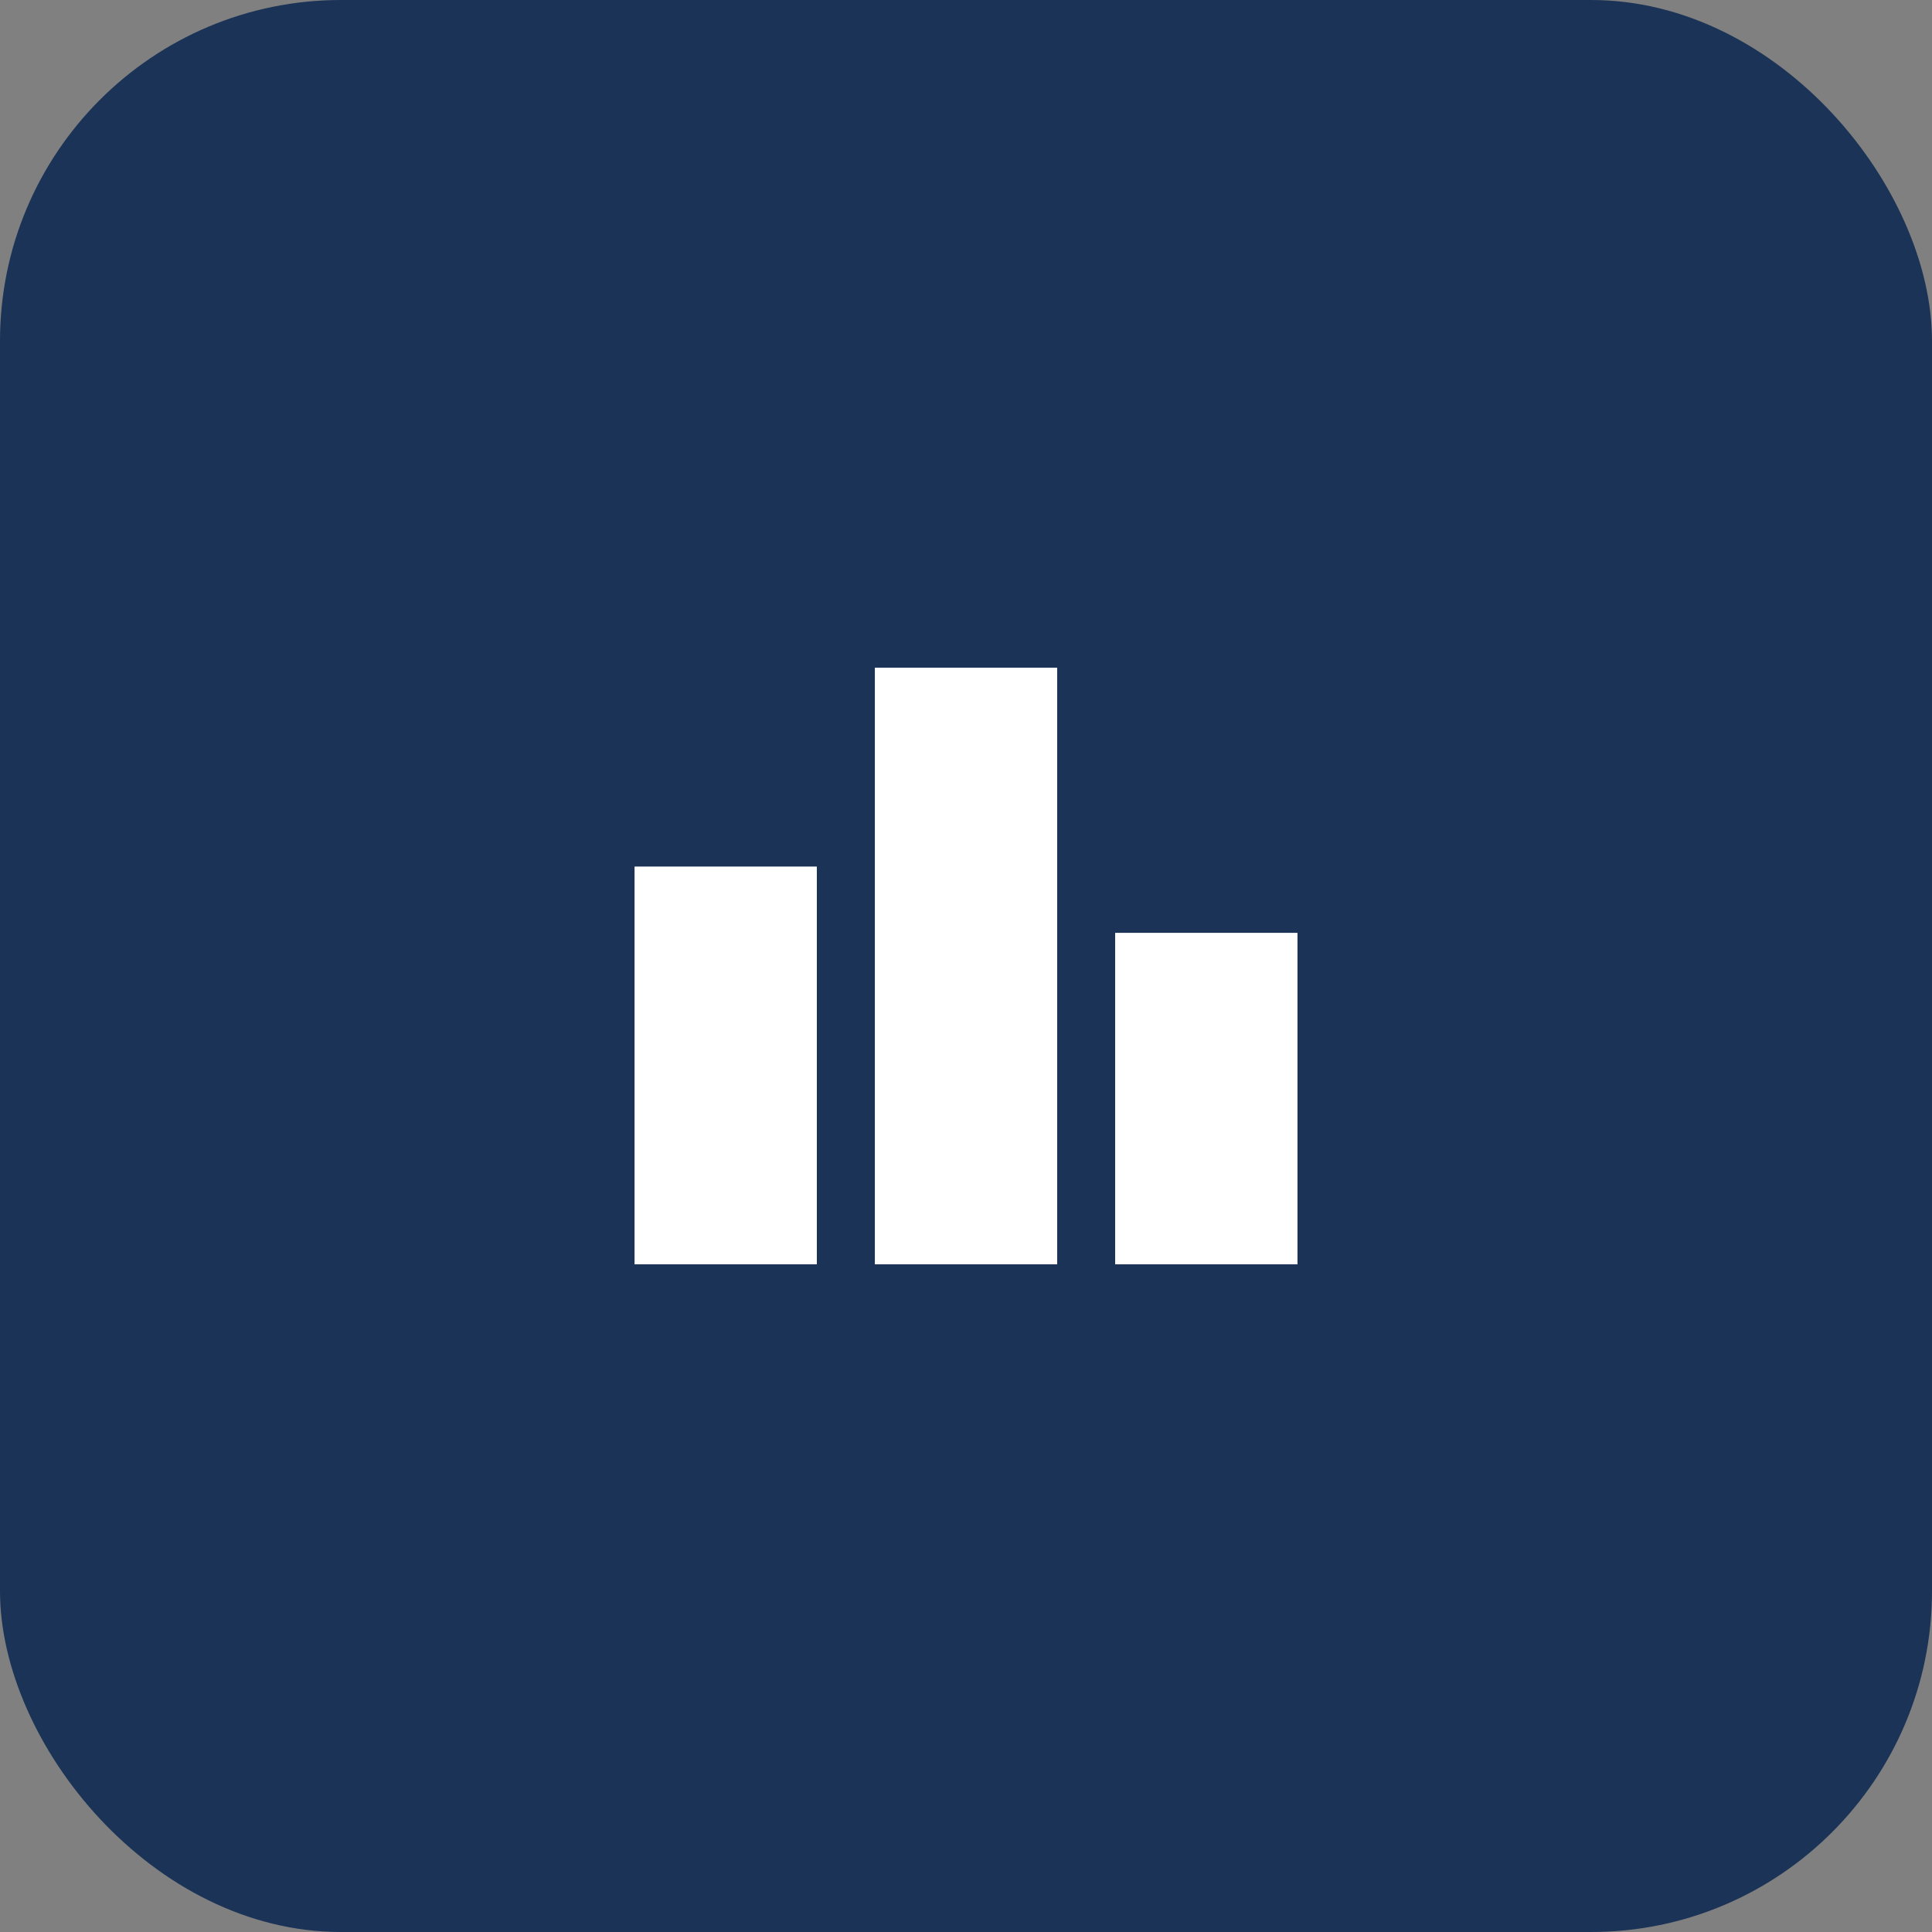
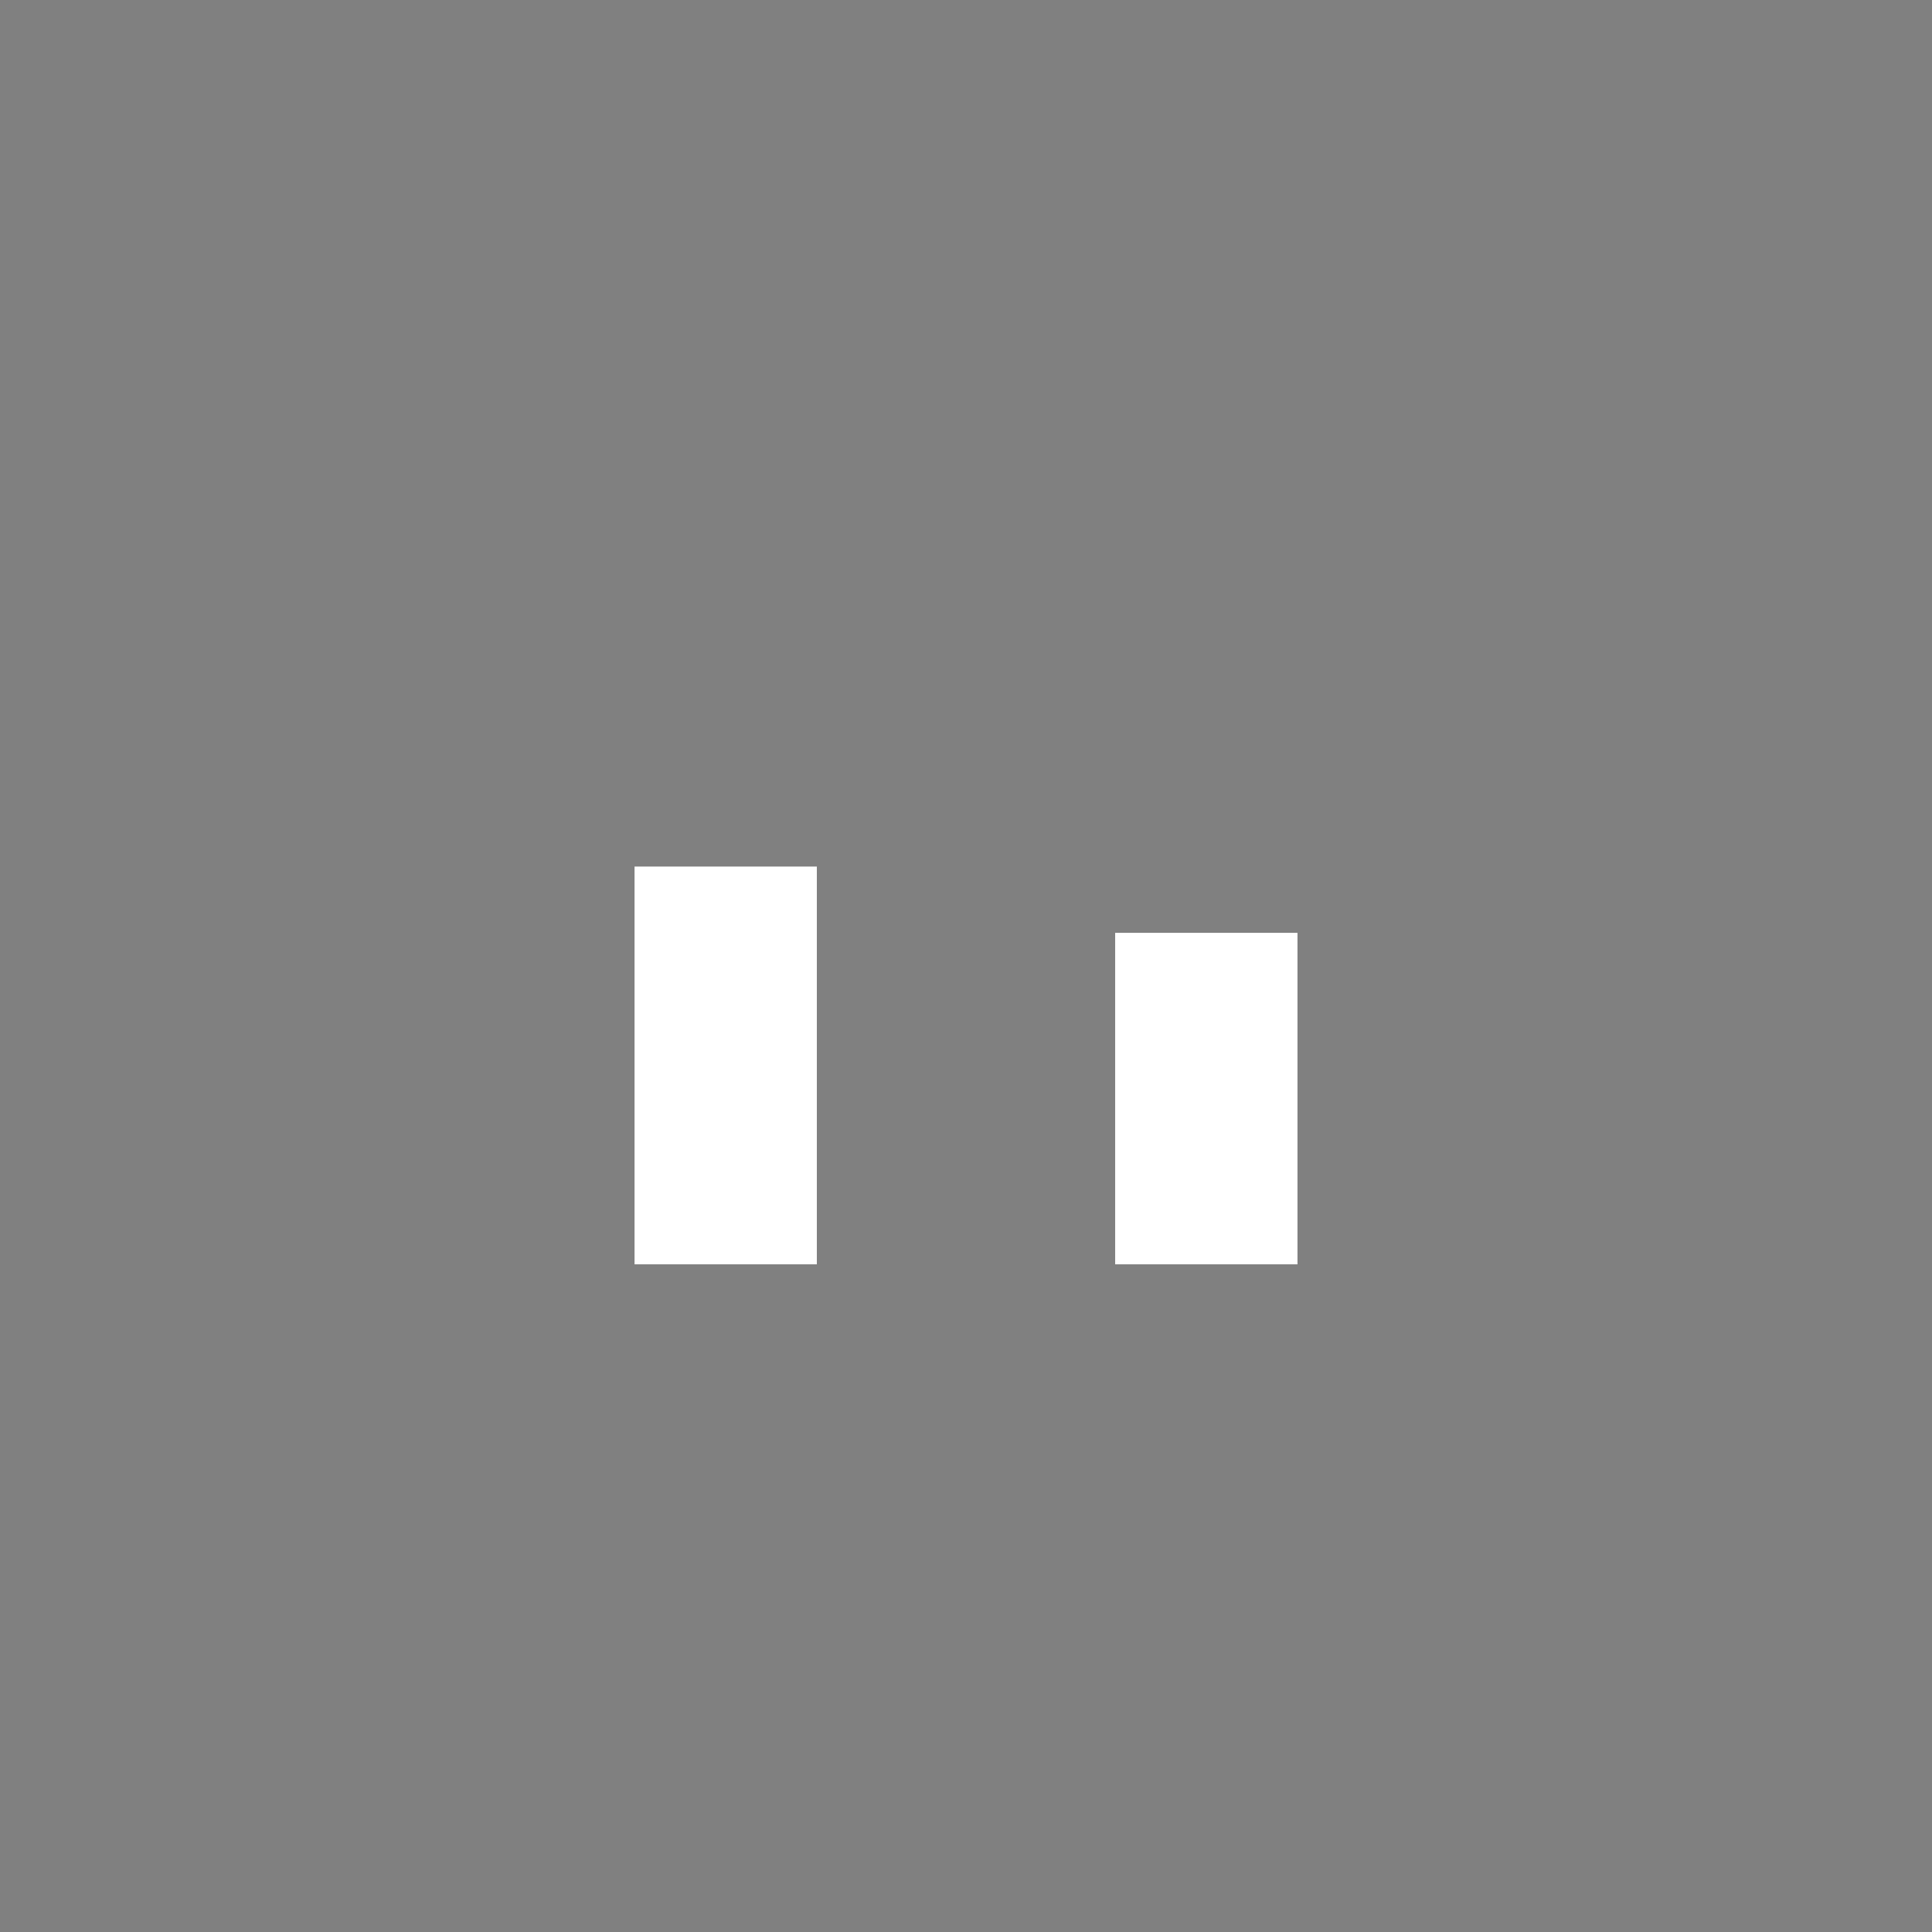
<svg xmlns="http://www.w3.org/2000/svg" width="68" height="68" viewBox="0 0 68 68" fill="none">
  <rect x="0" y="0" width="68" height="68" fill="#808080" stroke="none" />
-   <rect width="68" height="68" rx="12" fill="#1A3356" />
-   <path d="M28.75 44.5H22.334V30.5H28.75V44.5ZM37.209 23.5H30.792V44.5H37.209V23.5ZM45.667 32.833H39.25V44.5H45.667V32.833Z" fill="white" />
+   <path d="M28.75 44.5H22.334V30.5H28.75V44.5ZM37.209 23.5V44.5H37.209V23.5ZM45.667 32.833H39.25V44.5H45.667V32.833Z" fill="white" />
</svg>